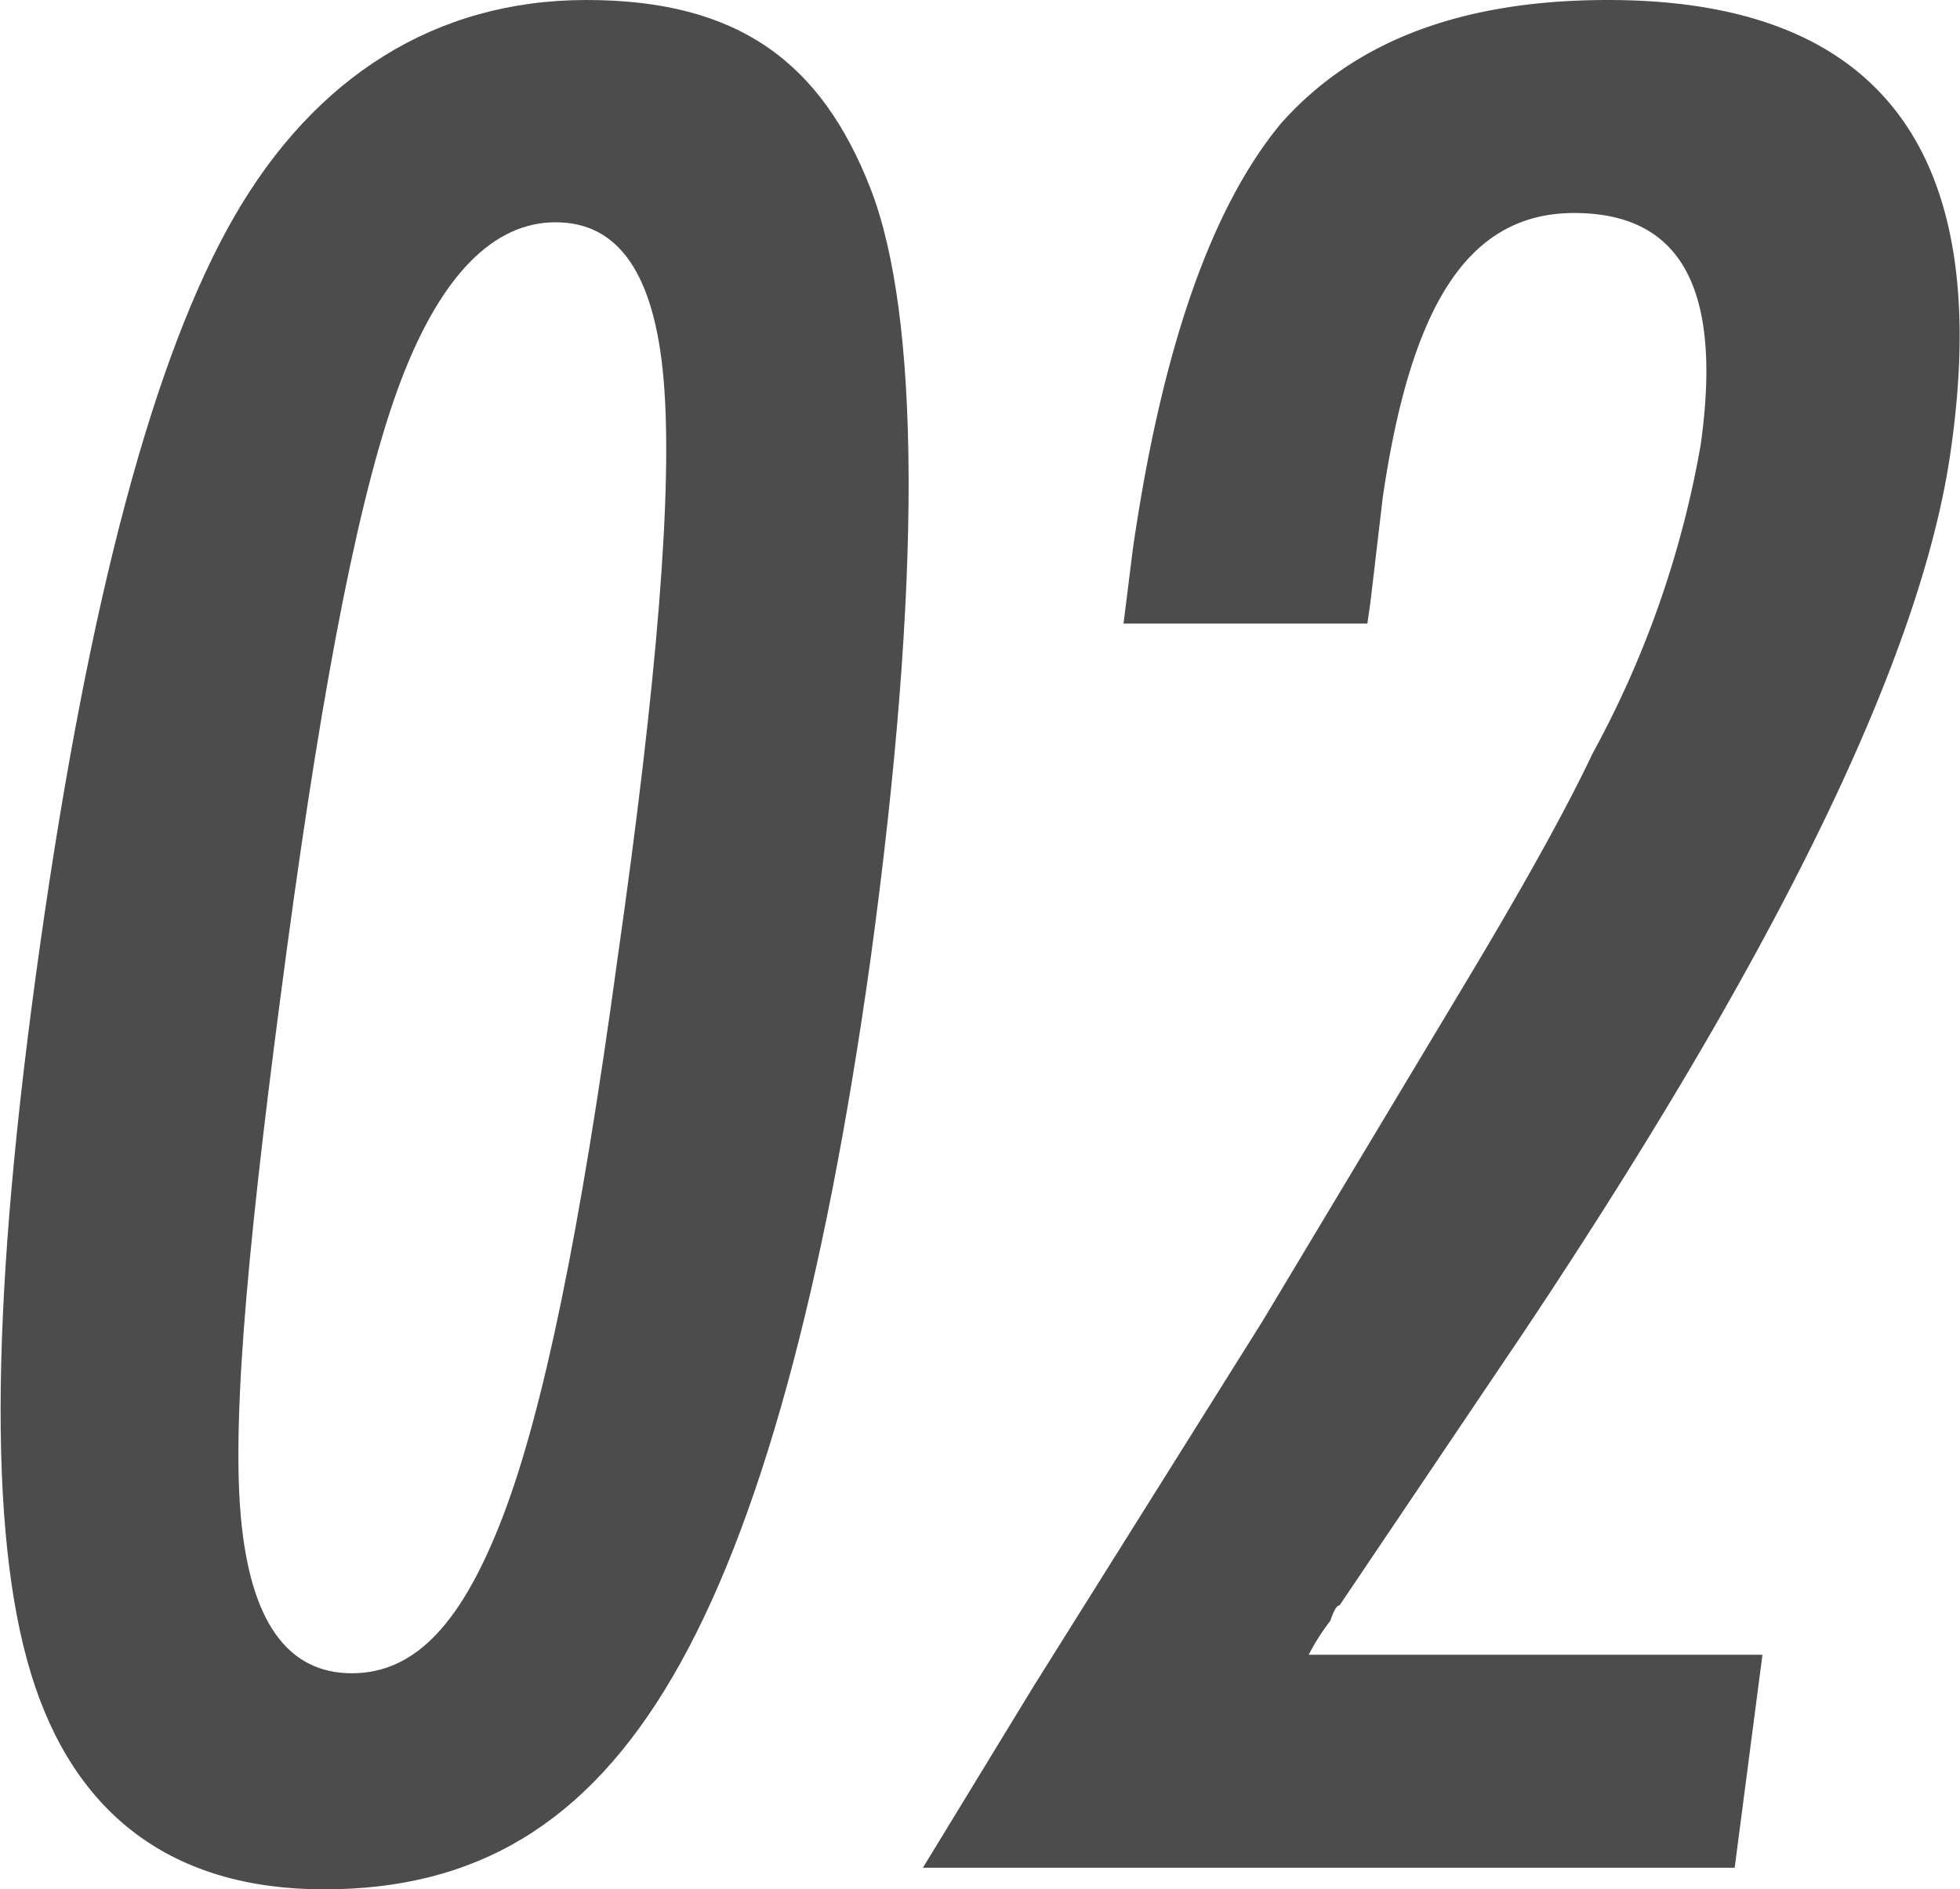
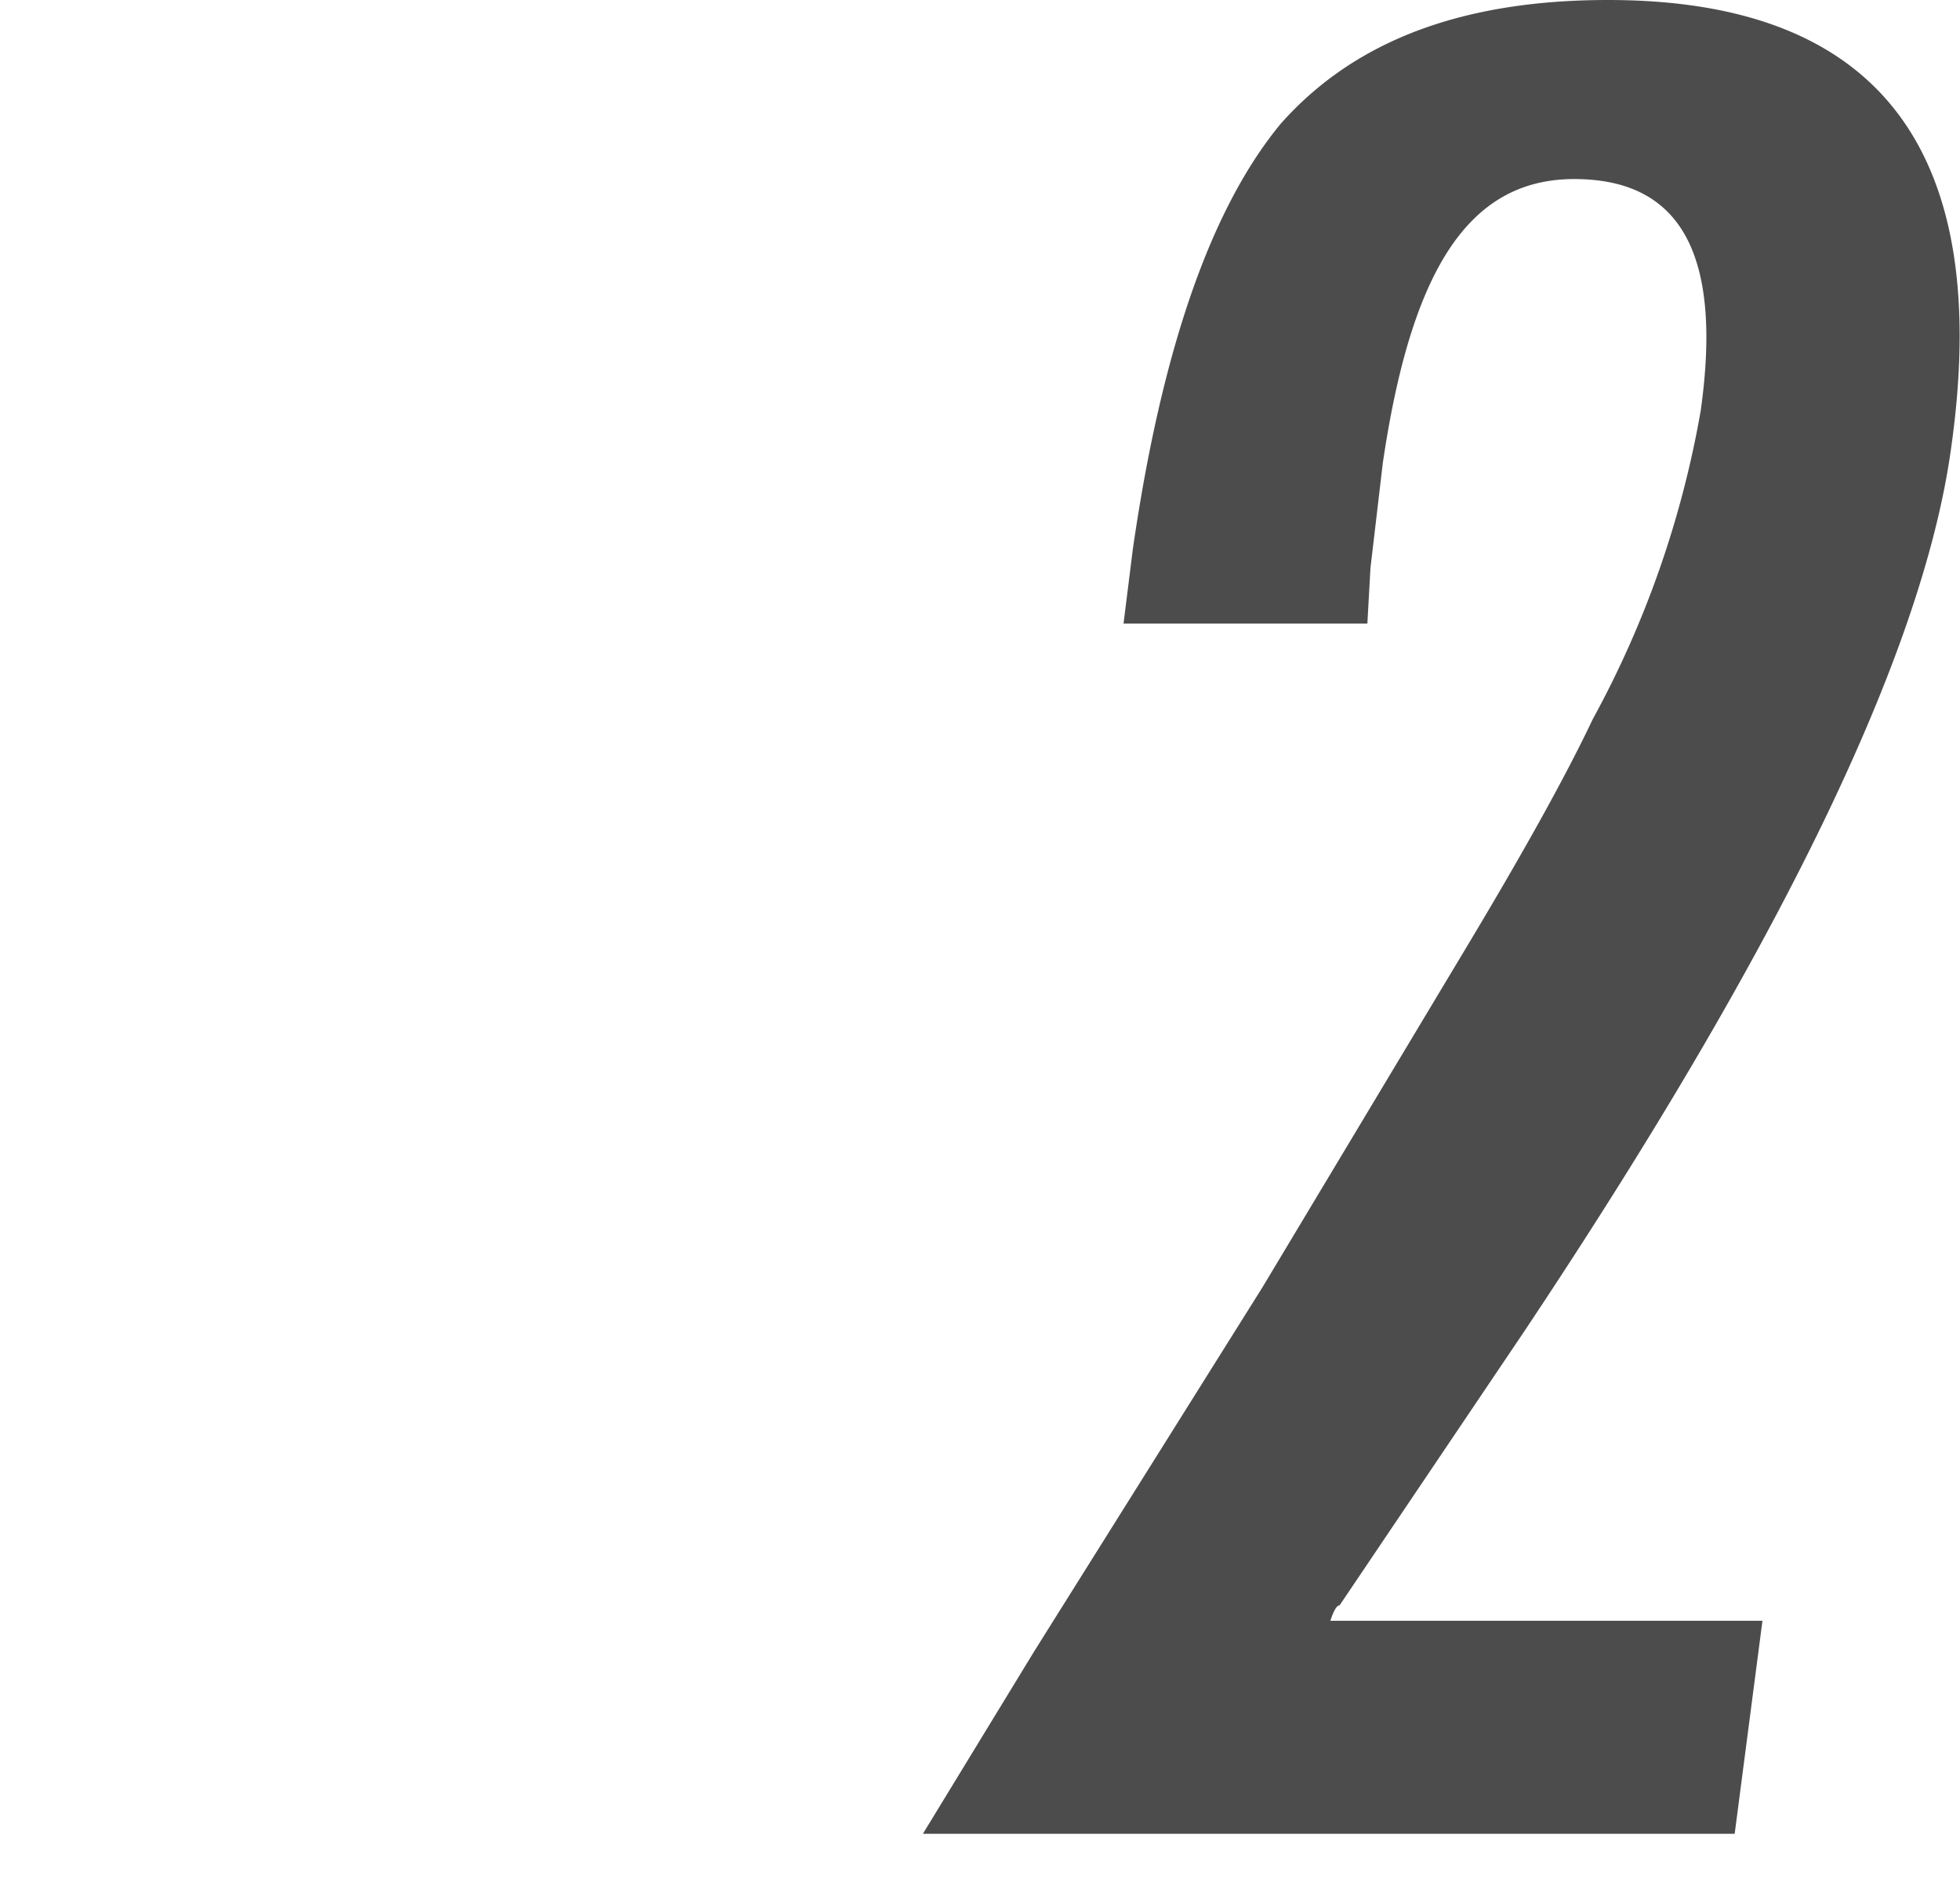
<svg xmlns="http://www.w3.org/2000/svg" viewBox="0 0 63.5 61.2">
  <defs>
    <style>
      .ef4387f4-f6f0-434e-b984-084567d33f94 {
        fill: #4c4c4c;
      }
    </style>
  </defs>
  <g id="a19729b0-457e-42c4-be8f-67d9afb58c10" data-name="レイヤー 2">
    <g id="aff734ad-24bd-4dc2-b018-82872051ce2e" data-name="レイヤー 1">
      <g>
-         <path class="ef4387f4-f6f0-434e-b984-084567d33f94" d="M28.2,31.1c-1.5,10.7-3.6,18.4-6.4,23.2s-6.4,6.9-11.3,6.9-8.1-2.4-9.5-7-1.3-12.3.3-23.6S5,11.5,7.6,7,14.1,0,19,0s7.6,2,9.2,6.1S29.9,18.7,28.2,31.1Zm-8.2,0c1.3-9.1,1.8-15.3,1.5-18.8S20,7.2,18,7.2s-3.7,1.7-5,5.1-2.5,9.5-3.7,18.4-1.8,15-1.5,18.4,1.5,5.1,3.6,5.1,3.6-1.7,4.9-5.1S18.8,39.9,20,31.1Z" />
-         <path class="ef4387f4-f6f0-434e-b984-084567d33f94" d="M44.3,20.2H36.4l.3-2.4Q38.1,8.1,41.5,4c2.4-2.7,5.9-4,10.6-4,8.8,0,12.5,4.9,11.1,14.6q-1.4,9.9-13.8,28.5l-6,8.9c-.1,0-.2.2-.3.5a7.2,7.2,0,0,0-.7,1.1H57.1l-.9,6.9H29.9l3.6-5.9,7.4-11.8,6.6-11c1.8-3,3.2-5.5,4.1-7.4a32.4,32.4,0,0,0,3.5-10c.7-5-.6-7.5-4.1-7.5s-5.3,3.1-6.2,9.2l-.4,3.4Z" />
+         <path class="ef4387f4-f6f0-434e-b984-084567d33f94" d="M44.3,20.2H36.4l.3-2.4Q38.1,8.1,41.5,4c2.4-2.7,5.9-4,10.6-4,8.8,0,12.5,4.9,11.1,14.6q-1.4,9.9-13.8,28.5l-6,8.9c-.1,0-.2.2-.3.5H57.1l-.9,6.9H29.9l3.6-5.9,7.4-11.8,6.6-11c1.8-3,3.2-5.5,4.1-7.4a32.4,32.4,0,0,0,3.5-10c.7-5-.6-7.5-4.1-7.5s-5.3,3.1-6.2,9.2l-.4,3.4Z" />
      </g>
    </g>
  </g>
</svg>